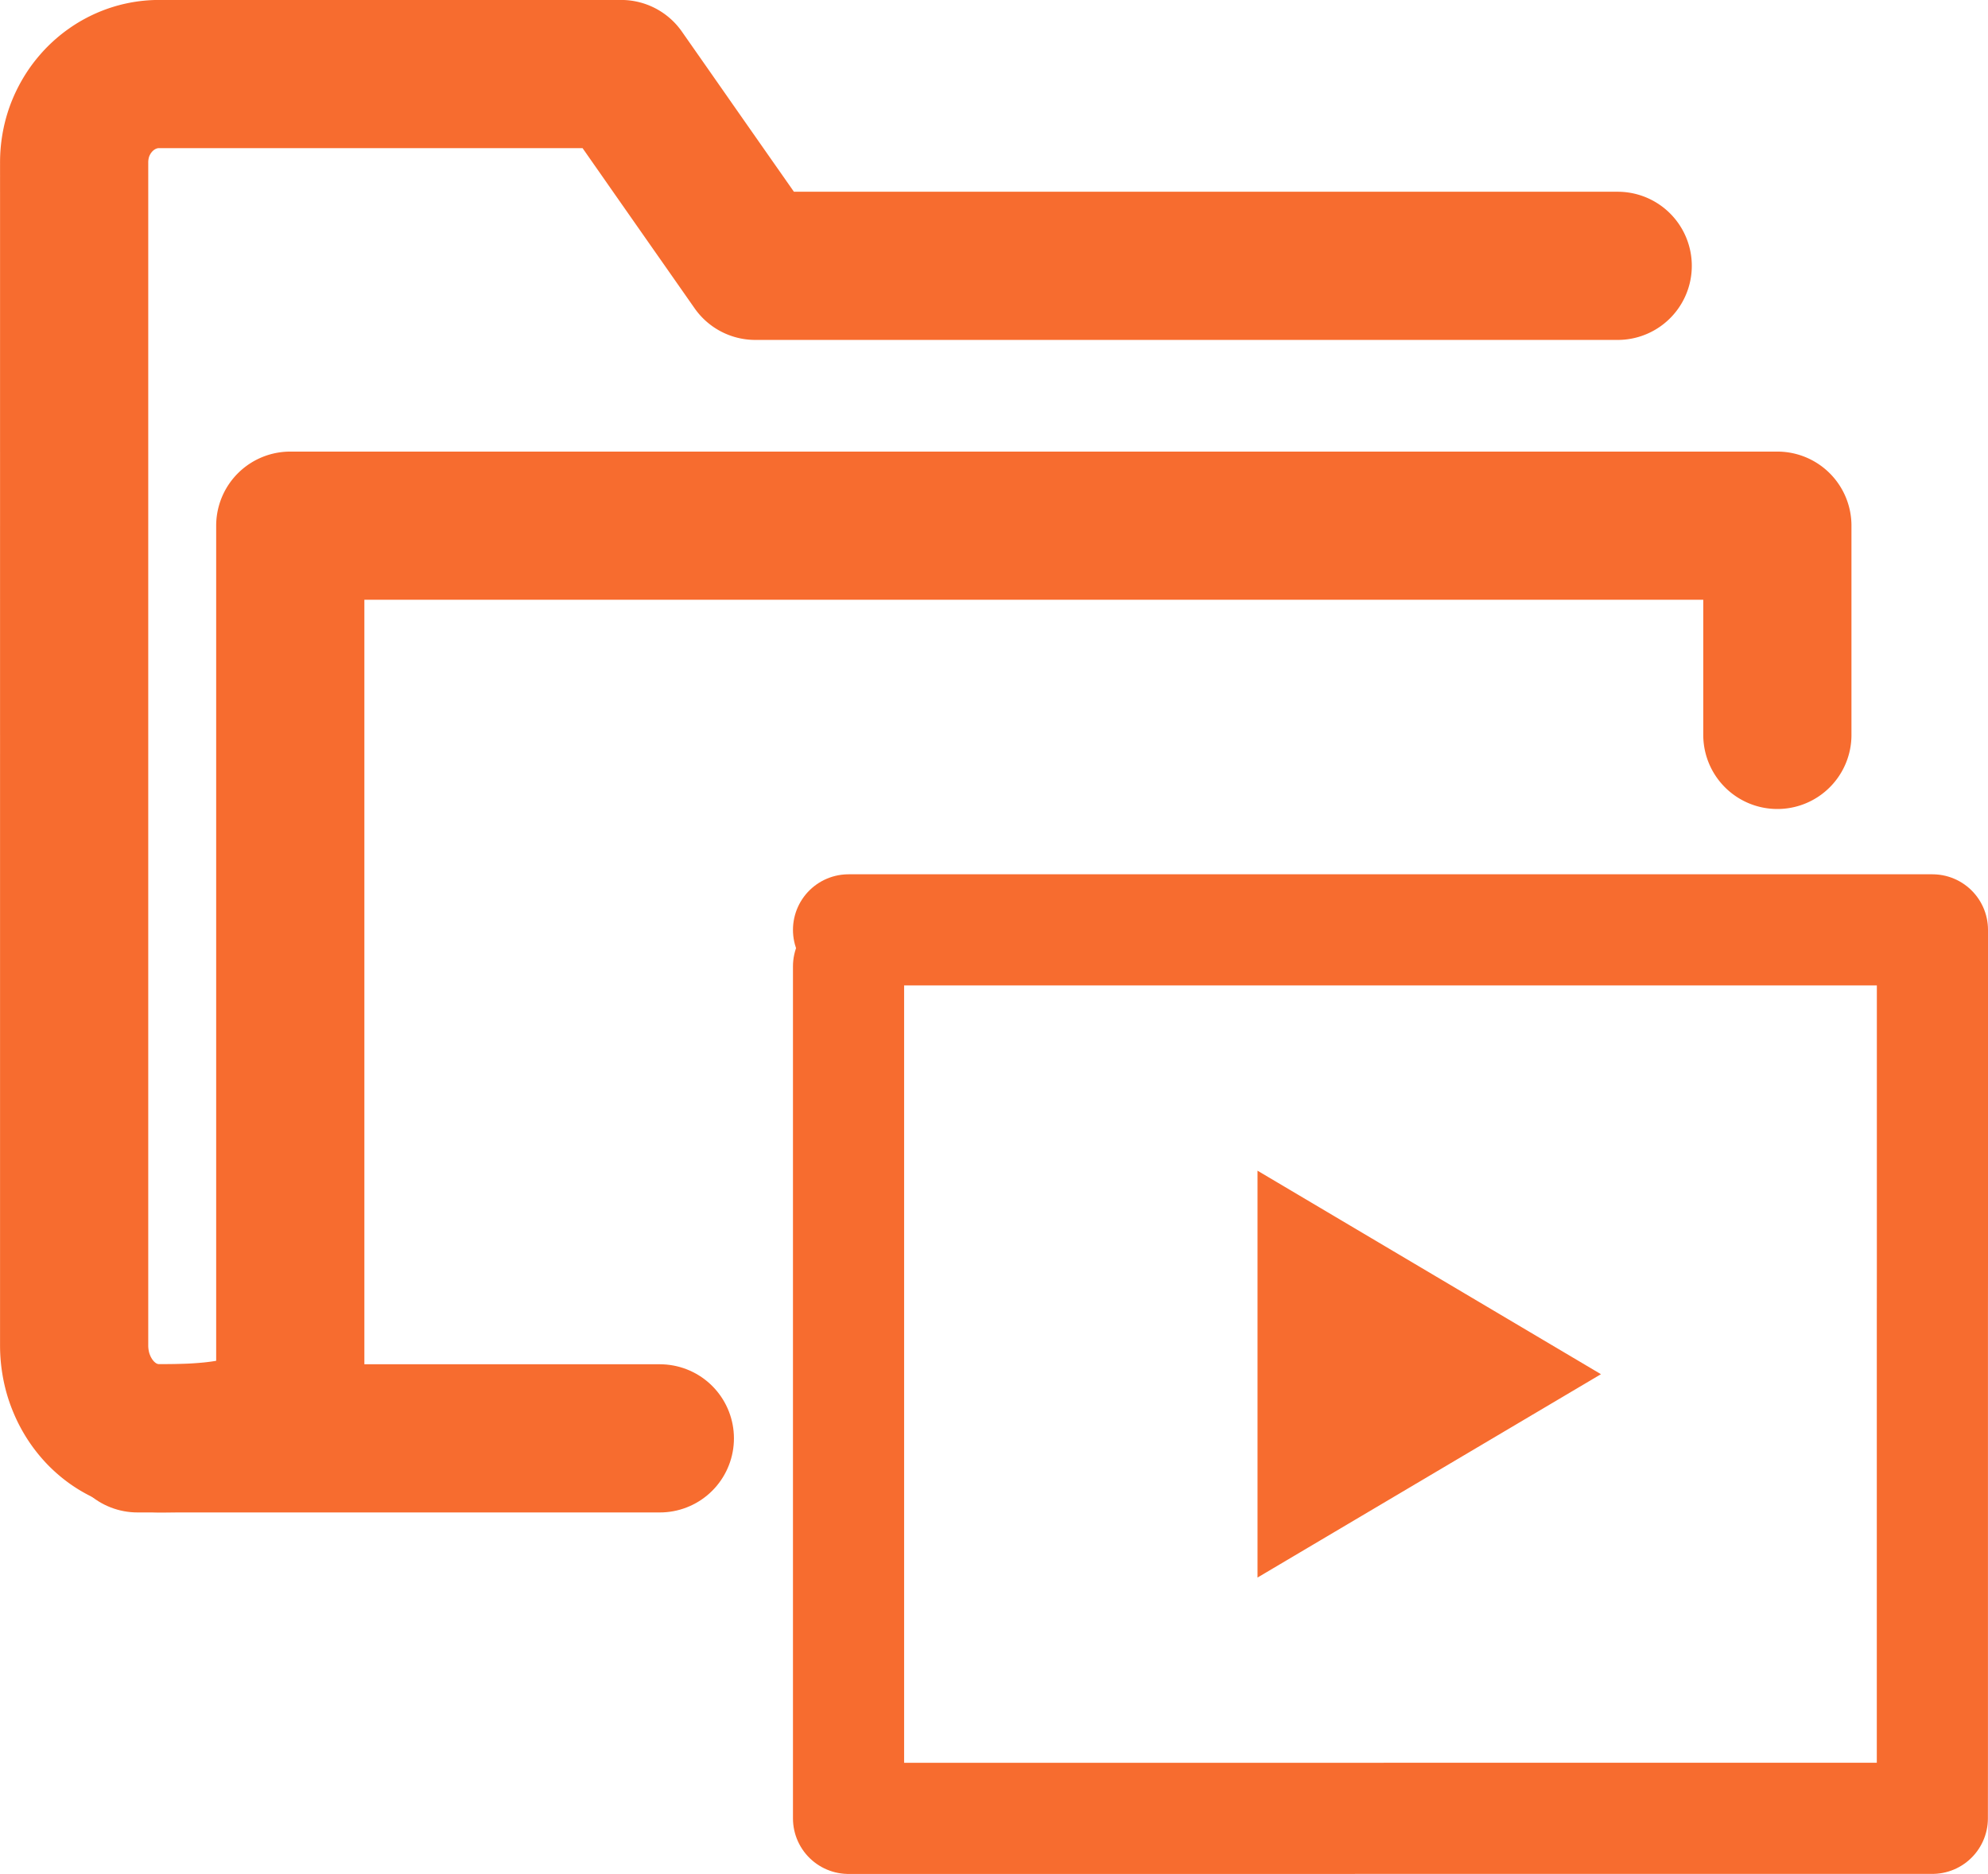
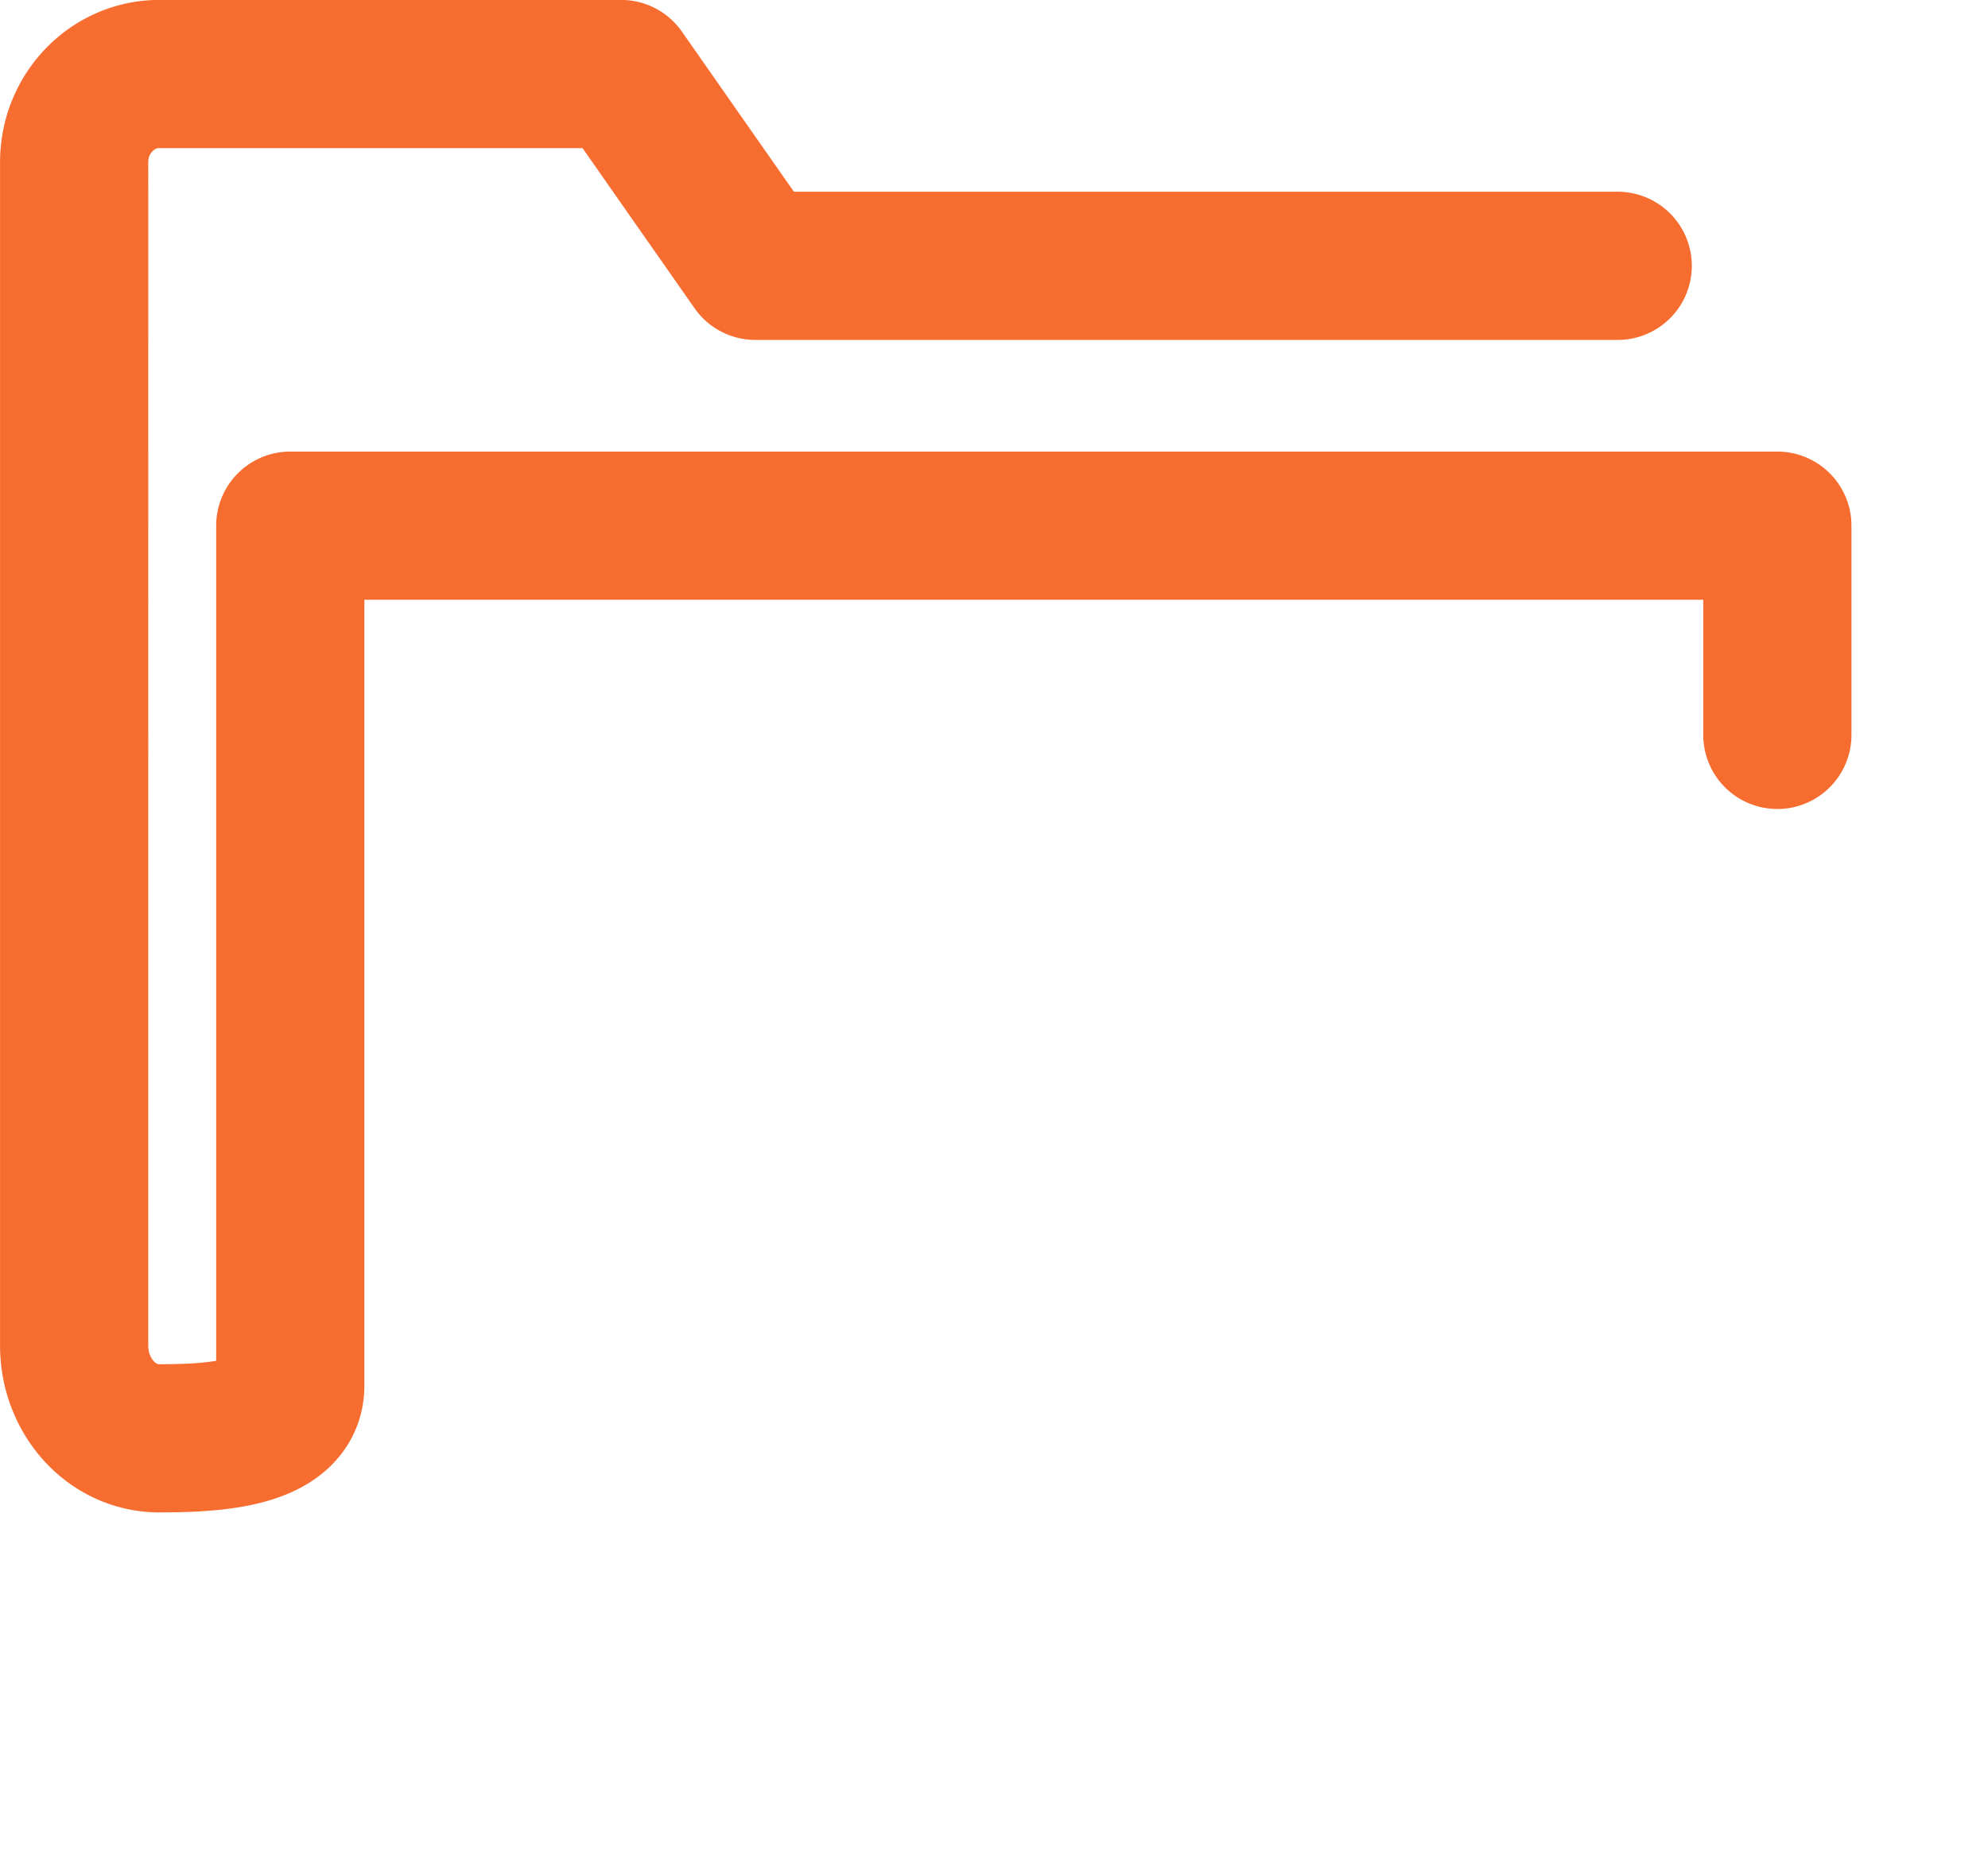
<svg xmlns="http://www.w3.org/2000/svg" id="Layer_1" data-name="Layer 1" viewBox="0 0 40.243 37.94">
  <defs>
    <style>.cls-1{fill:#f76c2f;}.cls-2,.cls-3{fill:none;stroke:#f76c2f;stroke-linecap:round;stroke-linejoin:round;}.cls-2{stroke-width:2.25px;}.cls-3{stroke-width:3px;}</style>
  </defs>
-   <path class="cls-1" d="M27.881,27.284l6.952,4.12L27.881,35.521Z" transform="translate(-2.425 -3.582)" />
-   <polyline class="cls-2" points="17.177 18.826 18.549 18.826 19.92 18.826 21.291 18.826 22.663 18.826 24.034 18.826 25.405 18.826 26.776 18.826 28.148 18.826 29.519 18.826 30.89 18.826 32.262 18.826 33.633 18.826 35.004 18.826 36.376 18.826 37.747 18.826 39.118 18.826 39.118 19.95 39.118 21.074 39.118 22.199 39.118 23.323 39.118 24.447 39.118 25.571 39.117 26.696 39.117 27.82 39.117 28.944 39.117 30.069 39.117 31.193 39.117 32.317 39.117 33.441 39.117 34.566 39.117 35.69 39.116 36.814 37.745 36.814 36.374 36.814 35.003 36.814 33.632 36.814 32.26 36.814 30.889 36.814 29.518 36.814 28.147 36.814 26.776 36.815 25.405 36.815 24.033 36.815 22.662 36.815 21.291 36.815 19.92 36.815 18.549 36.815 17.177 36.815 17.177 35.737 17.177 34.659 17.177 33.581 17.177 32.502 17.177 31.424 17.177 30.346 17.177 29.268 17.177 28.19 17.177 27.112 17.177 26.034 17.177 24.956 17.177 23.878 17.177 22.8 17.177 21.722 17.177 20.644 17.177 19.565" />
-   <polyline class="cls-3" points="13.357 29.121 12.696 29.121 12.035 29.121 11.375 29.121 10.714 29.121 10.053 29.121 9.392 29.121 8.731 29.121 8.071 29.121 7.41 29.121 6.749 29.121 6.088 29.121 5.427 29.121 4.767 29.121 4.106 29.121 3.445 29.121 2.784 29.121" />
  <path class="cls-3" d="M35.172,8.964H17.715l-.17-.243-.17-.243-.17-.243-.17-.243L16.866,7.751l-.17-.243-.17-.243-.17-.243-.17-.243-.17-.243L15.848,6.295l-.17-.243L15.509,5.81,15.339,5.567l-.17-.243-.17-.243H5.646a1.657,1.657,0,0,0-.669.141q-.077.034-.15.075-.073.041-.142.09-.069.048-.133.103-.064.055-.122.115-.058.061-.111.127-.053.066-.099.137-.046.071-.086.147-.04.076-.073.156-.033.08-.058.164-.025.084-.042.171-.017.087-.026.177-.009.09-.009.182V30.825q0,.097.009.191.009.094.026.186.017.091.042.18.025.088.058.172.033.084.072.164.04.08.086.155.046.075.099.145.053.07.111.134.058.064.122.121.064.058.132.108.069.051.142.094a1.654,1.654,0,0,0,.15.079,1.615,1.615,0,0,0,.158.063,1.578,1.578,0,0,0,.511.085c.059,0,.122-0.0.186-.001s.132-.001.2-.003.139-.004.211-.007.145-.007.218-.012.147-.011.221-.018.148-.016.221-.026.146-.022.217-.035.141-.029.21-.046.135-.036.199-.058.125-.045.184-.072a1.505,1.505,0,0,0,.165-.086,1.126,1.126,0,0,0,.143-.103.877.877,0,0,0,.118-.12.746.746,0,0,0,.089-.14.727.727,0,0,0,.056-.16.832.832,0,0,0,.019-.182l0-1.088,0-1.088,0-1.088,0-1.088,0-1.088,0-1.088,0-1.088,0-1.088,0-1.088,0-1.088,0-1.088,0-1.088,0-1.088,0-1.088,0-1.088,0-1.088h30.103v4.236" transform="translate(-2.425 -3.582)" />
</svg>